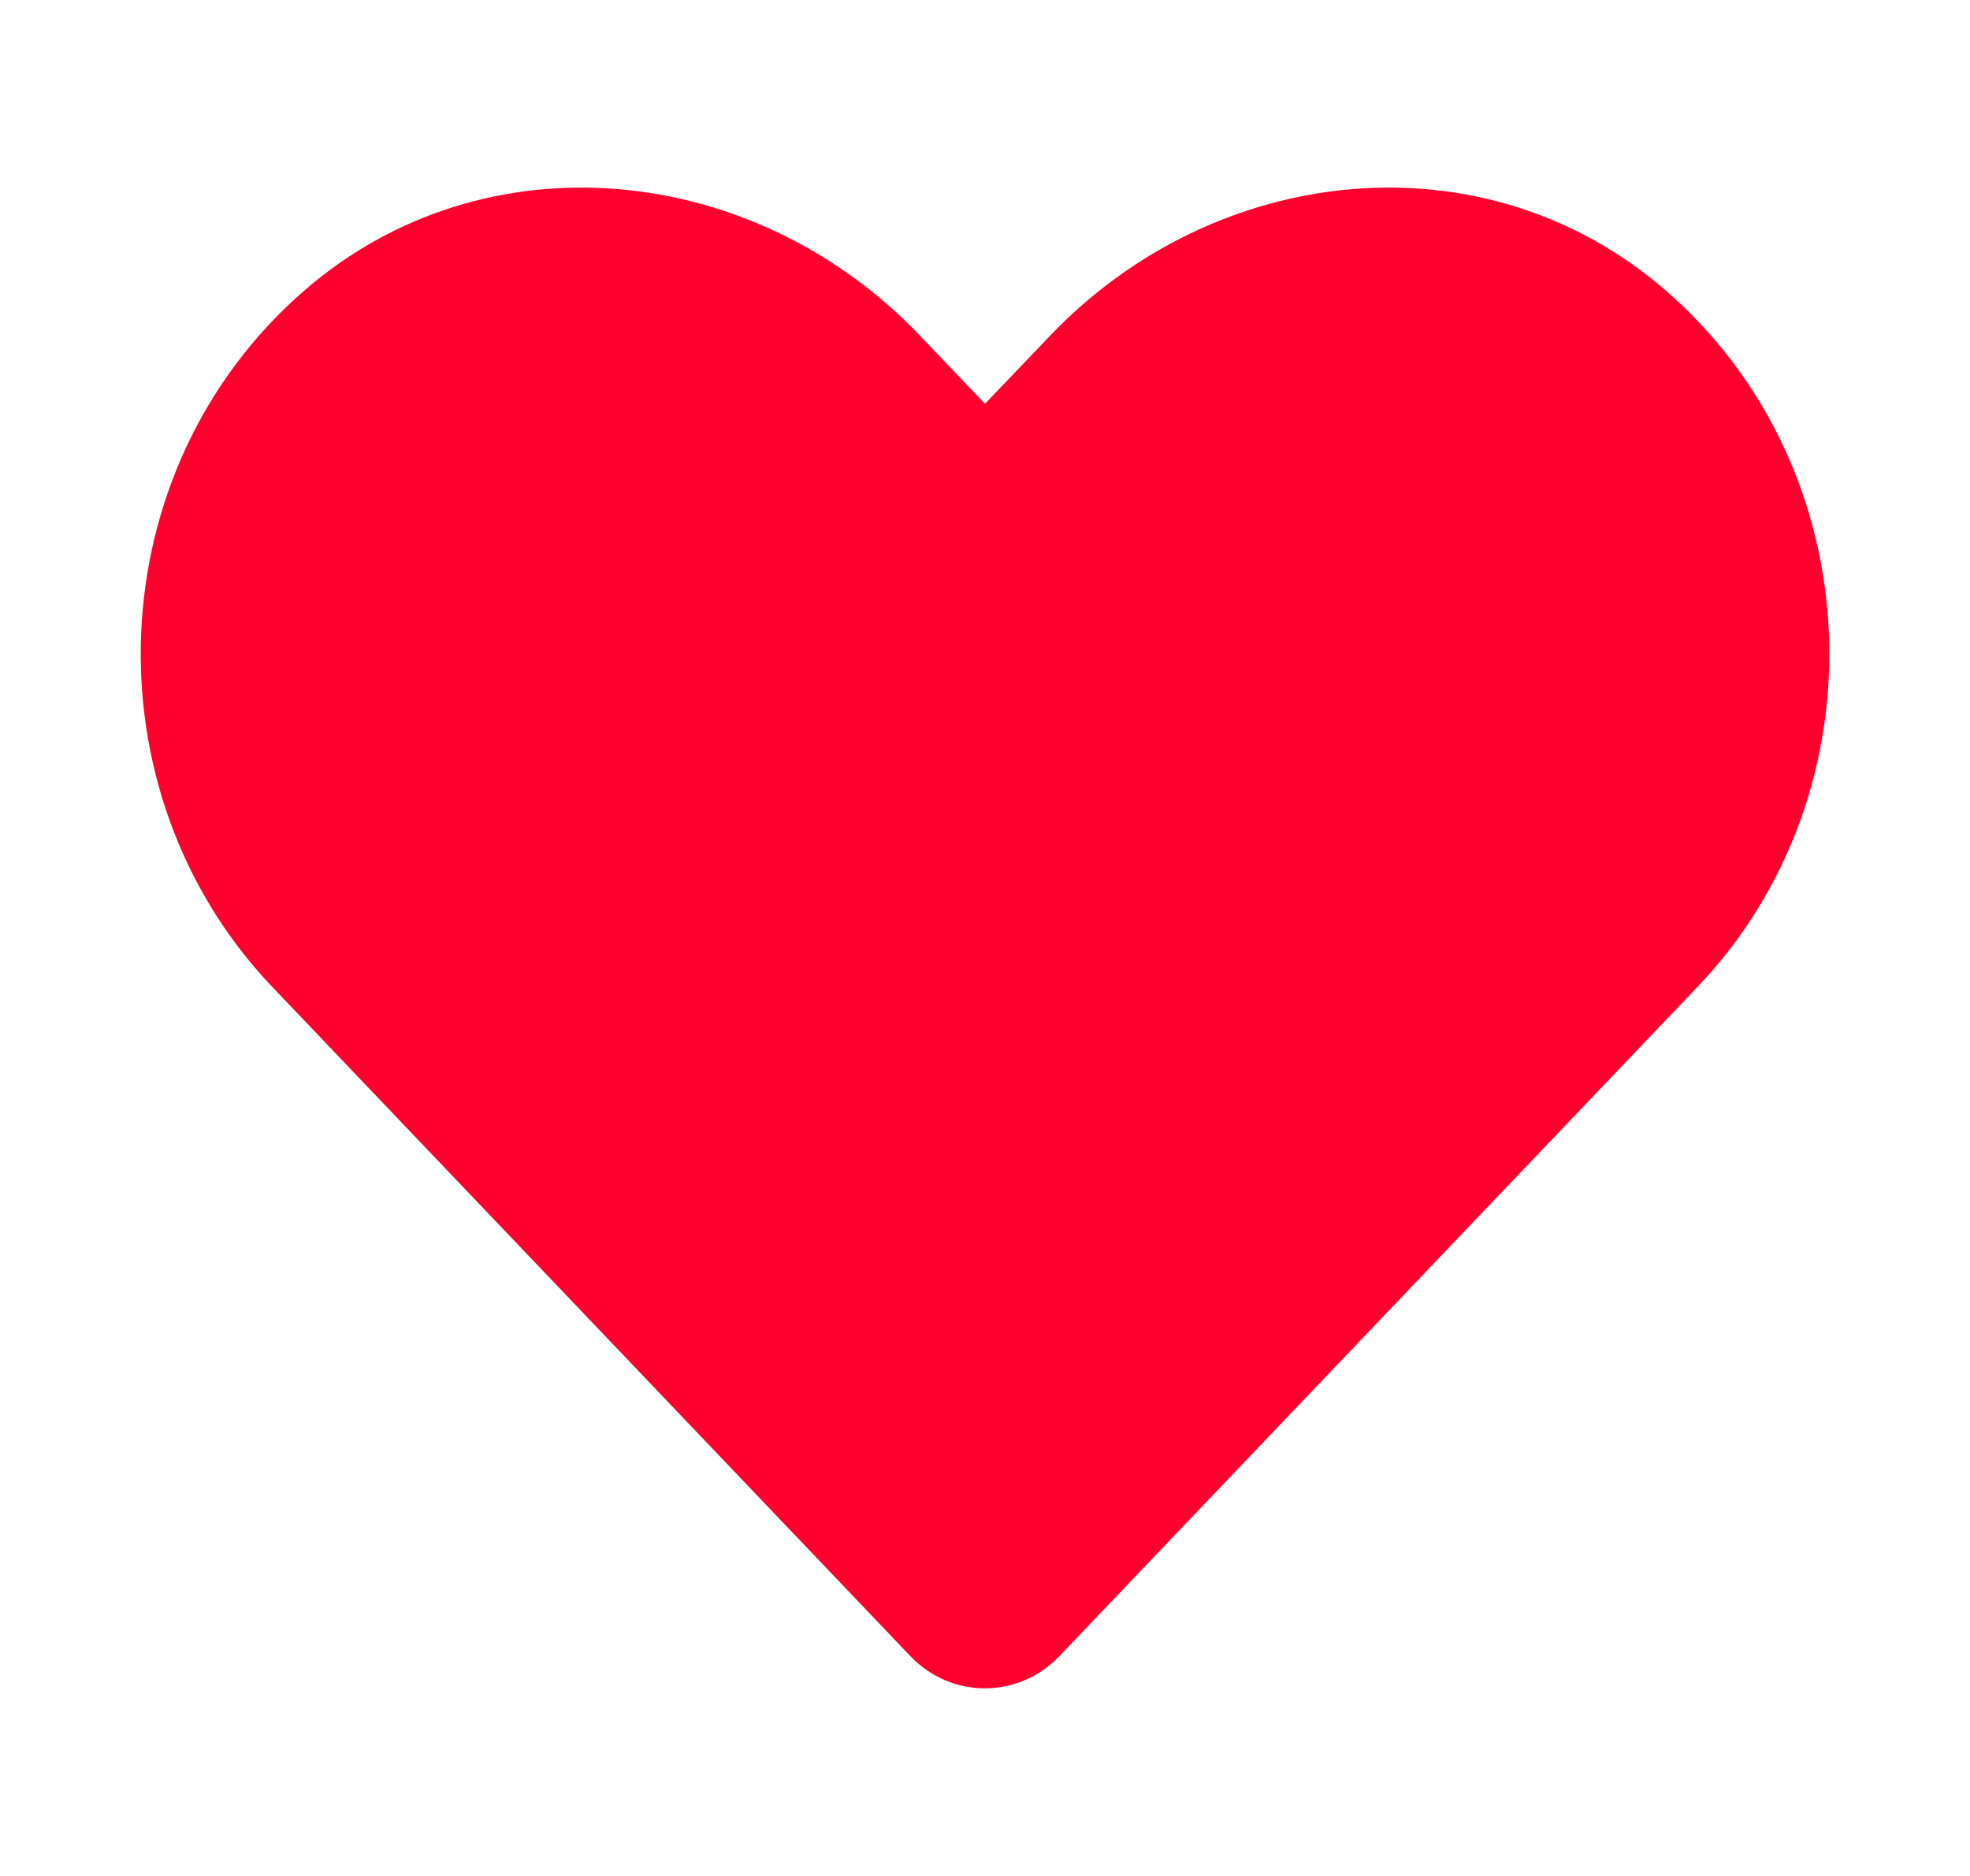
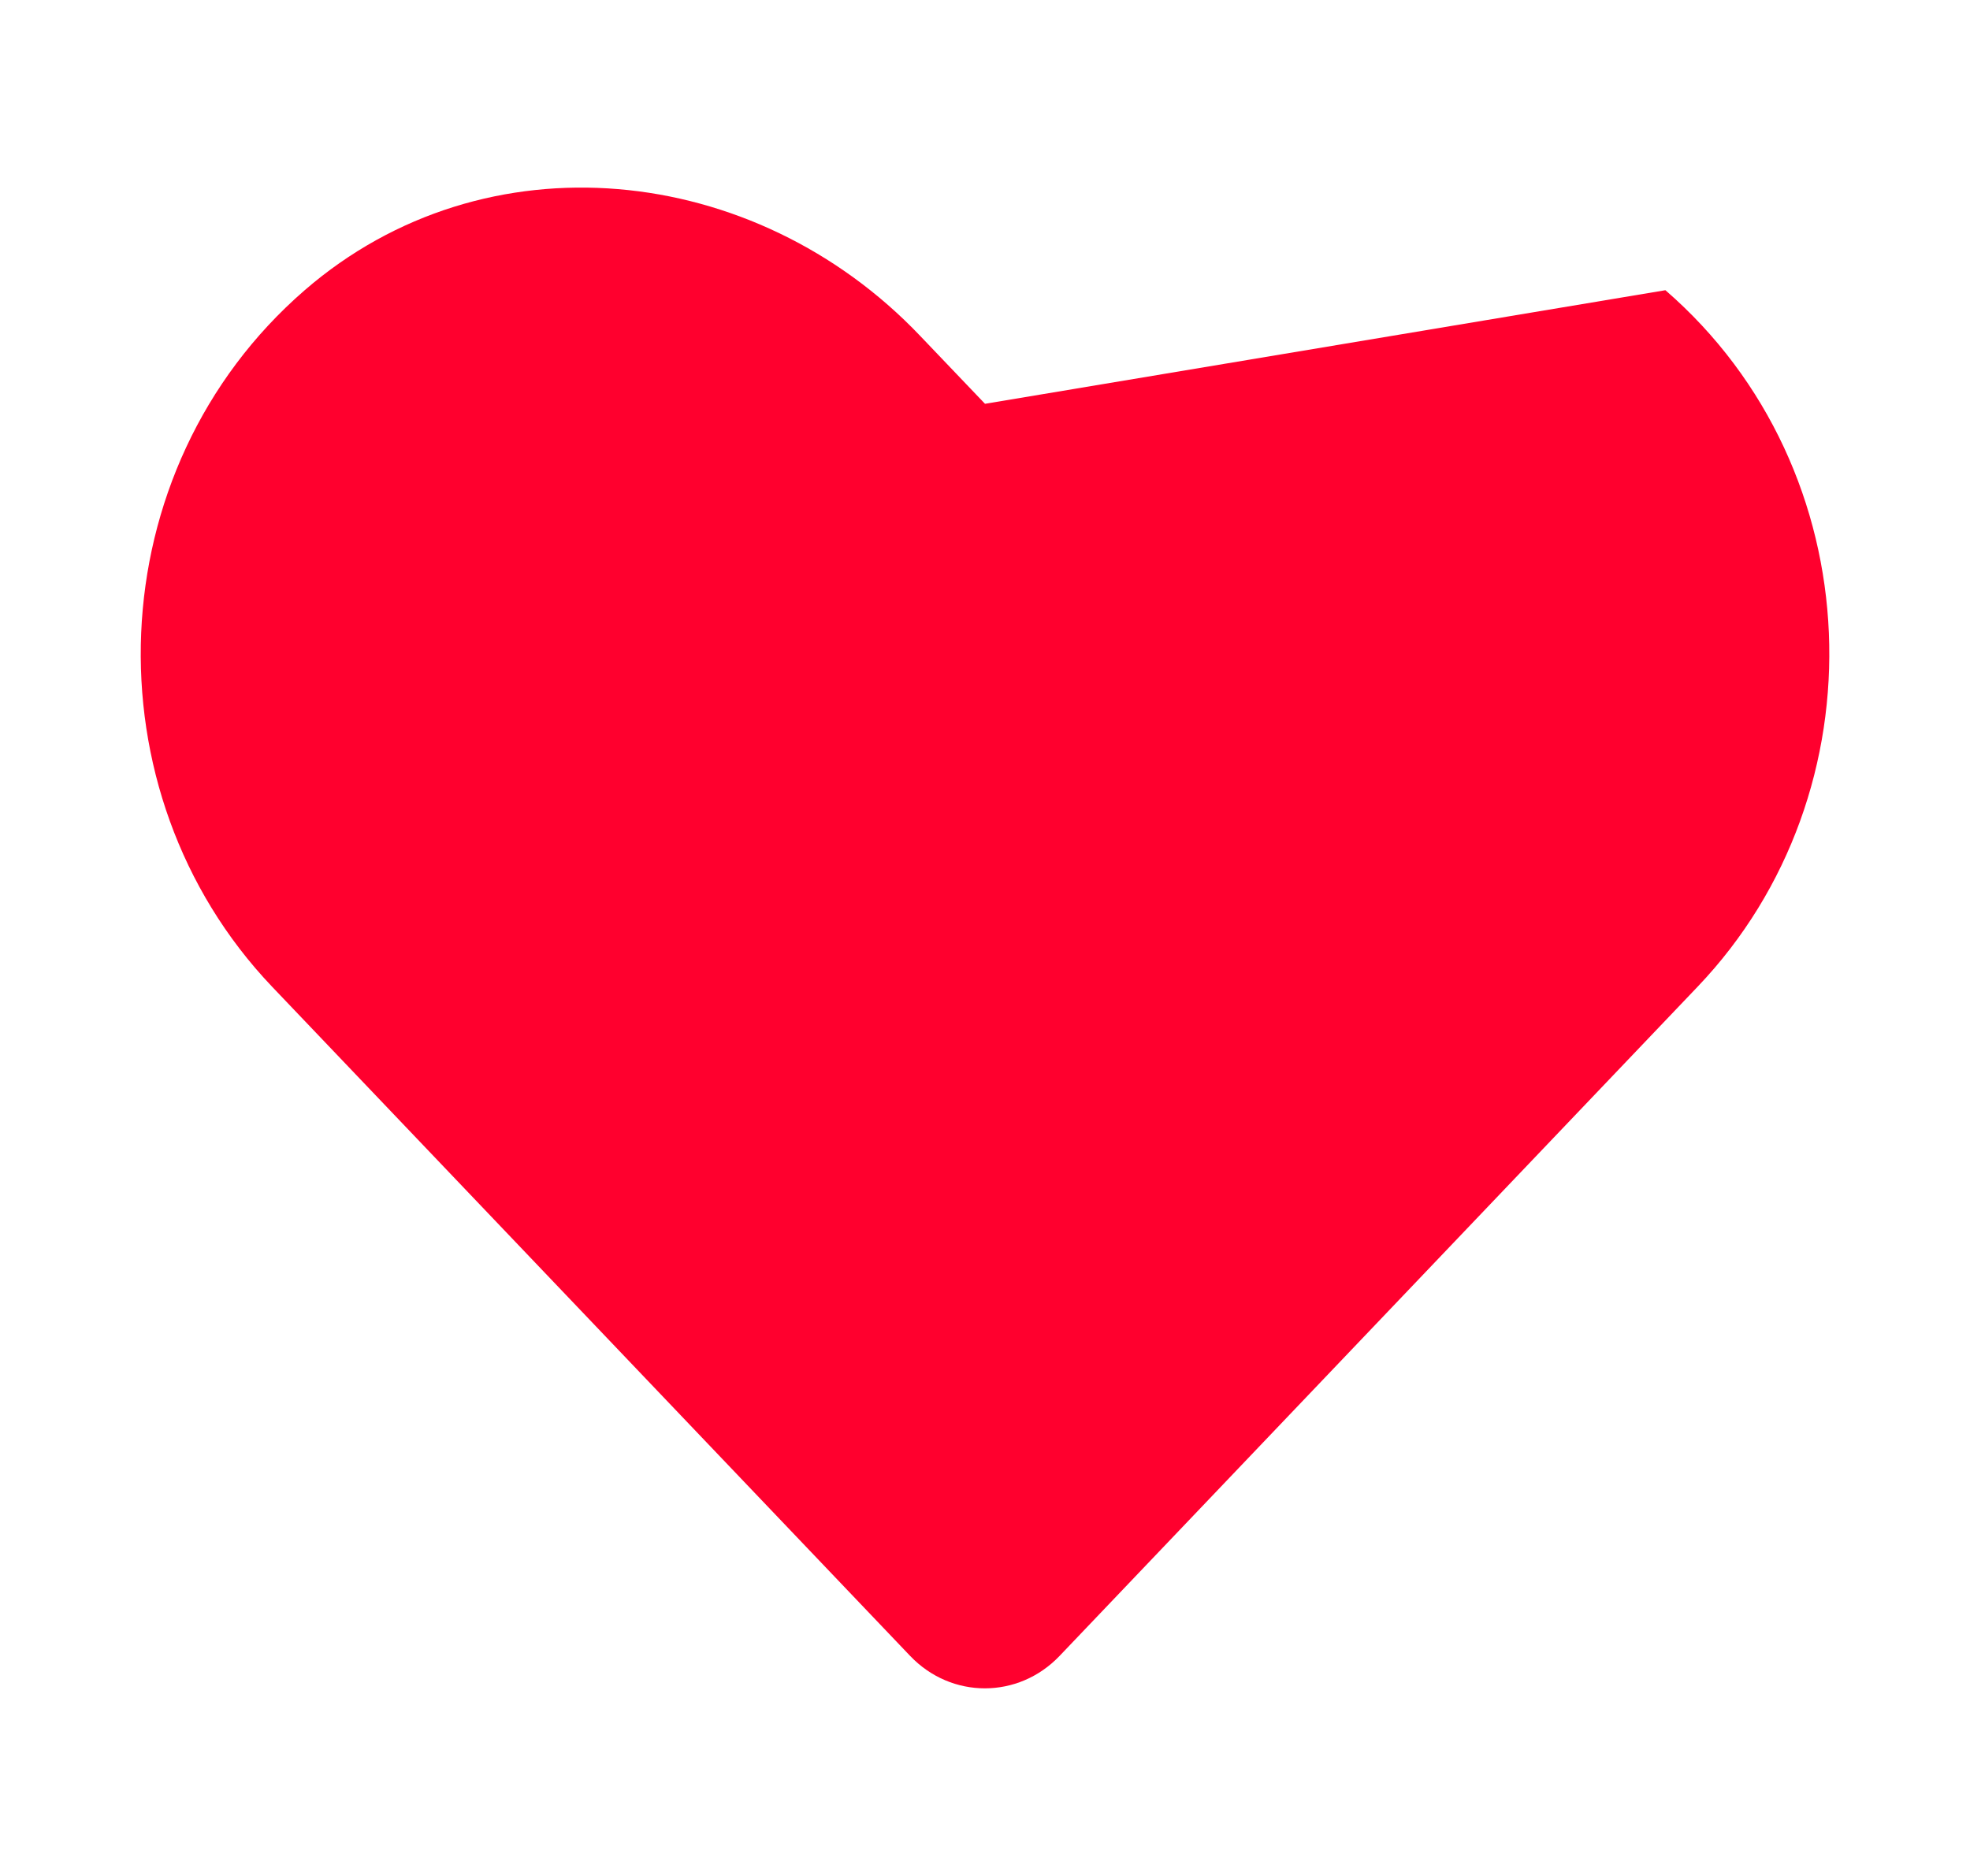
<svg xmlns="http://www.w3.org/2000/svg" width="21" height="20" viewBox="0 0 21 20" fill="none">
-   <path d="M17.753 3.094C15.826 1.426 12.961 1.726 11.193 3.58L10.5 4.305L9.808 3.58C8.043 1.726 5.174 1.426 3.248 3.094C1.04 5.008 0.924 8.444 2.9 10.519L9.702 17.654C10.142 18.115 10.855 18.115 11.295 17.654L18.097 10.519C20.077 8.444 19.961 5.008 17.753 3.094Z" fill="#FF002E" />
+   <path d="M17.753 3.094L10.5 4.305L9.808 3.58C8.043 1.726 5.174 1.426 3.248 3.094C1.04 5.008 0.924 8.444 2.9 10.519L9.702 17.654C10.142 18.115 10.855 18.115 11.295 17.654L18.097 10.519C20.077 8.444 19.961 5.008 17.753 3.094Z" fill="#FF002E" />
</svg>